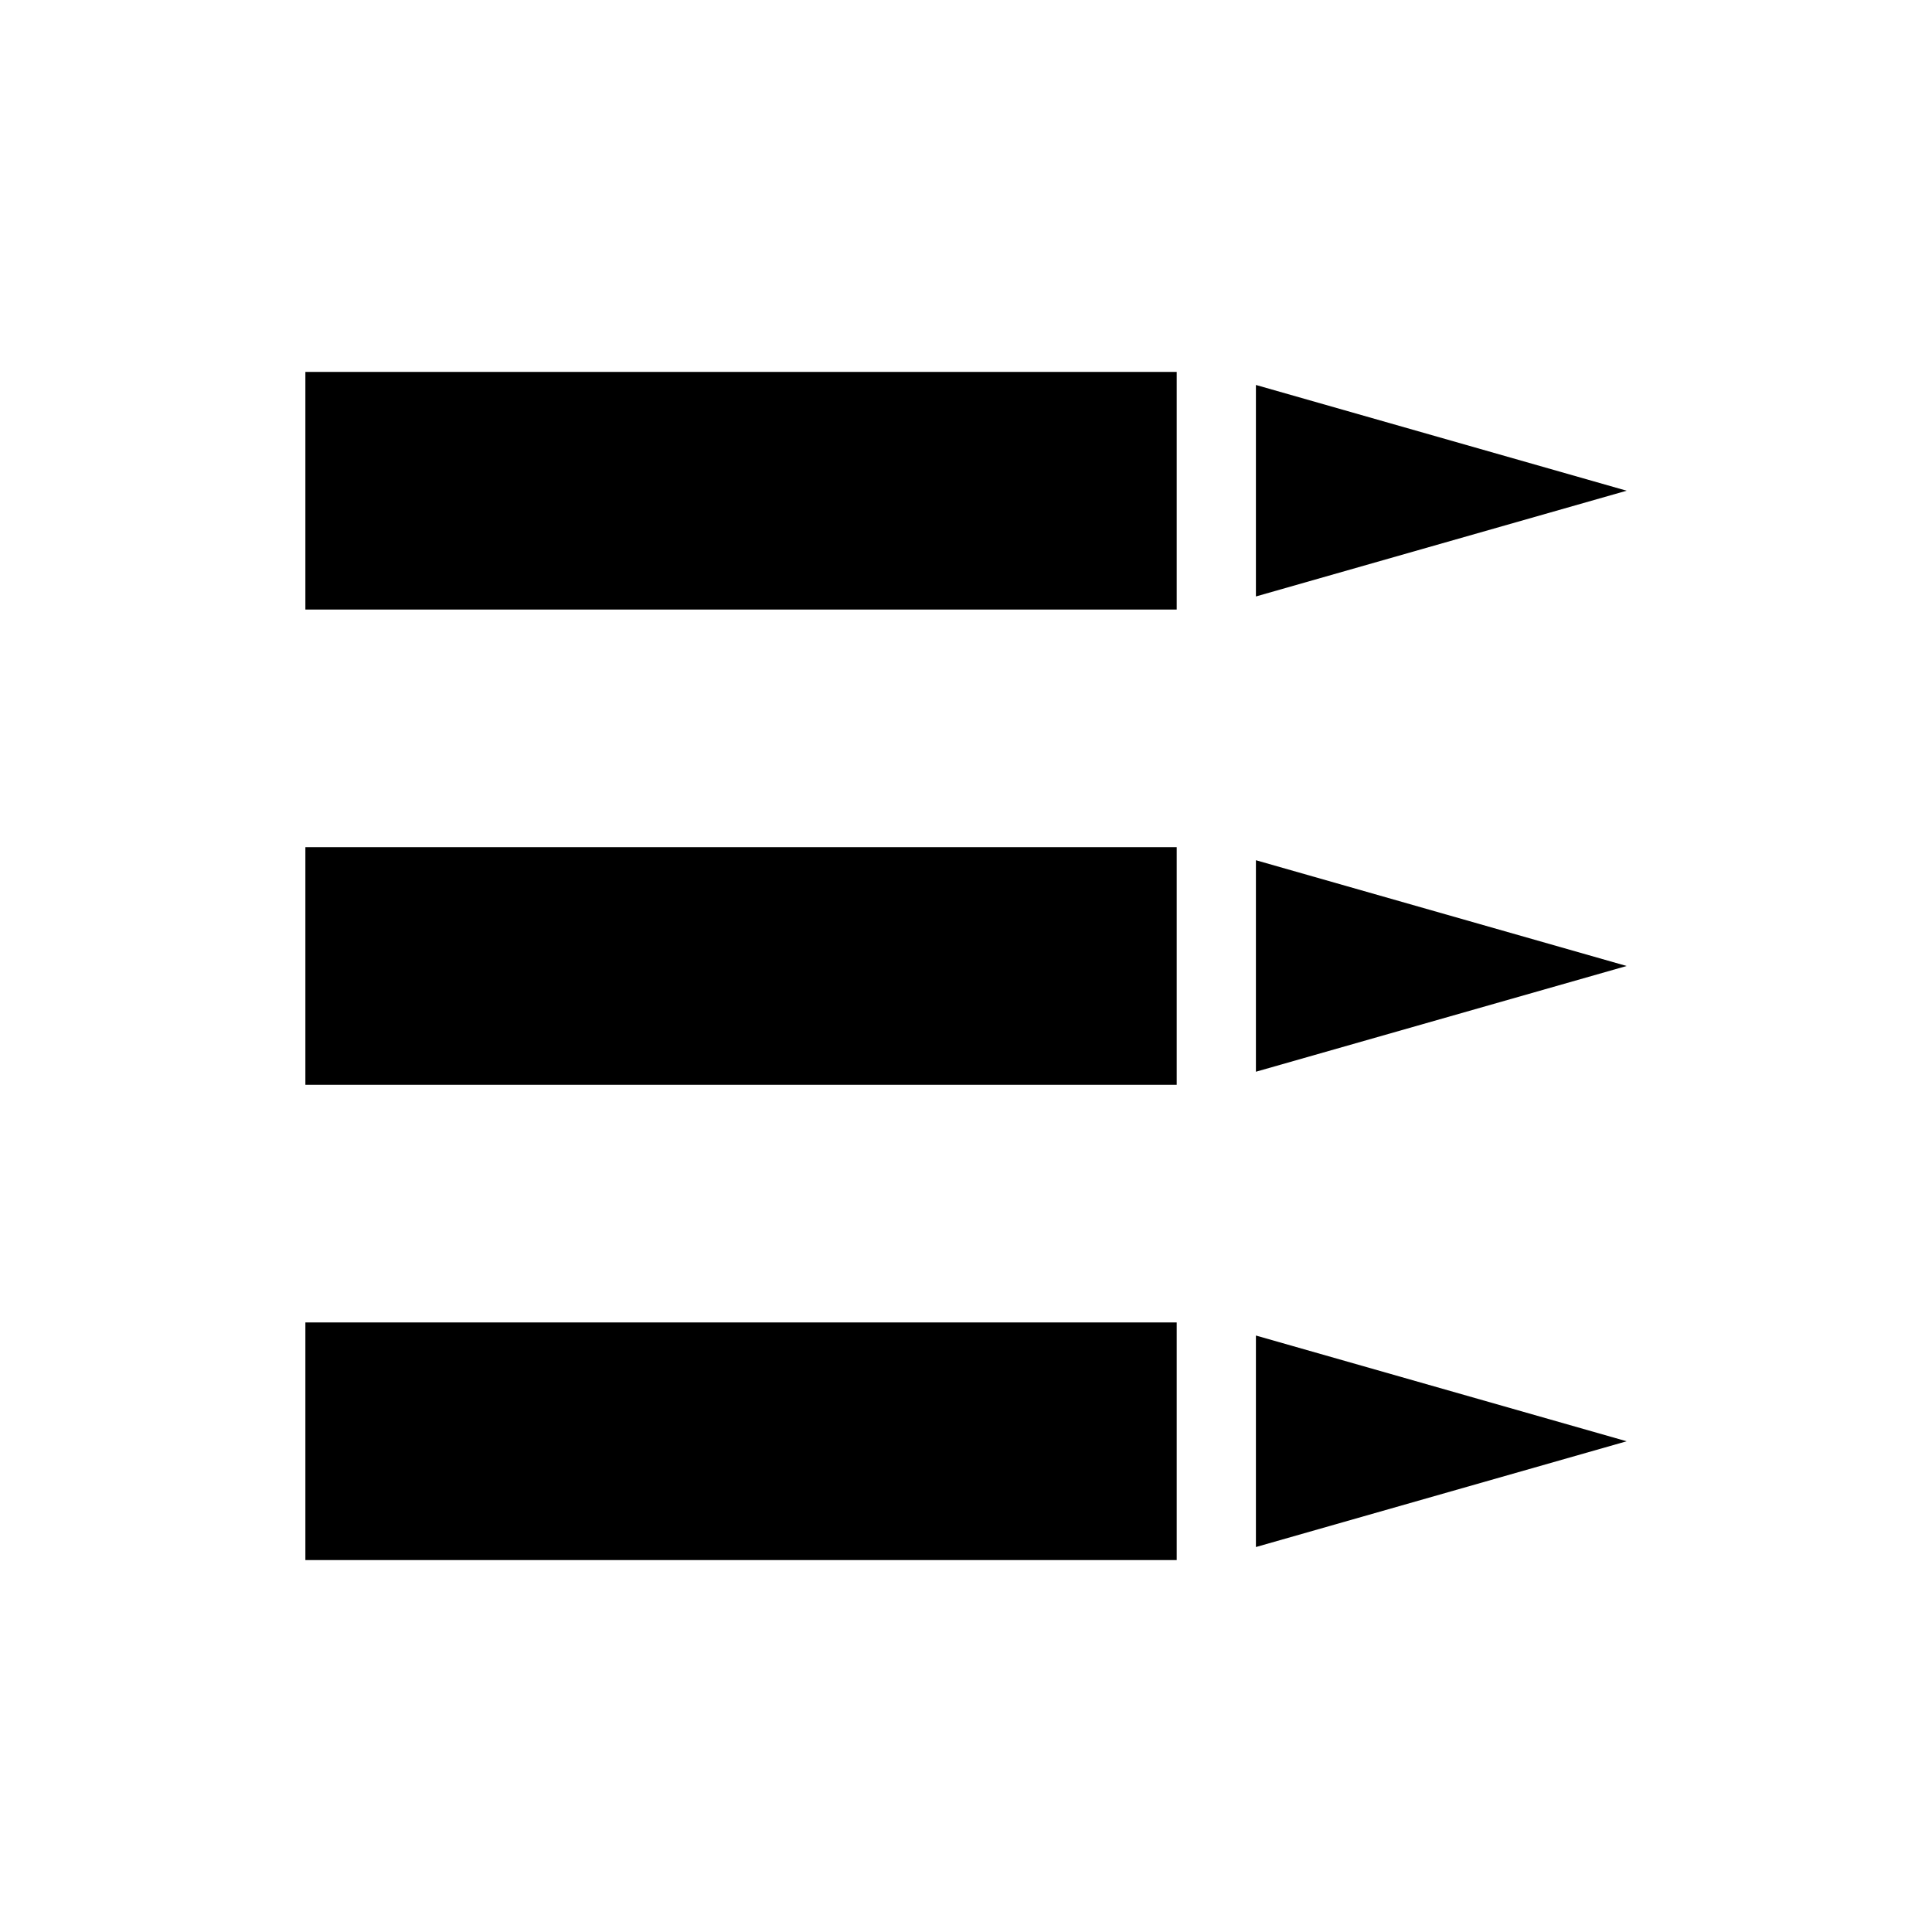
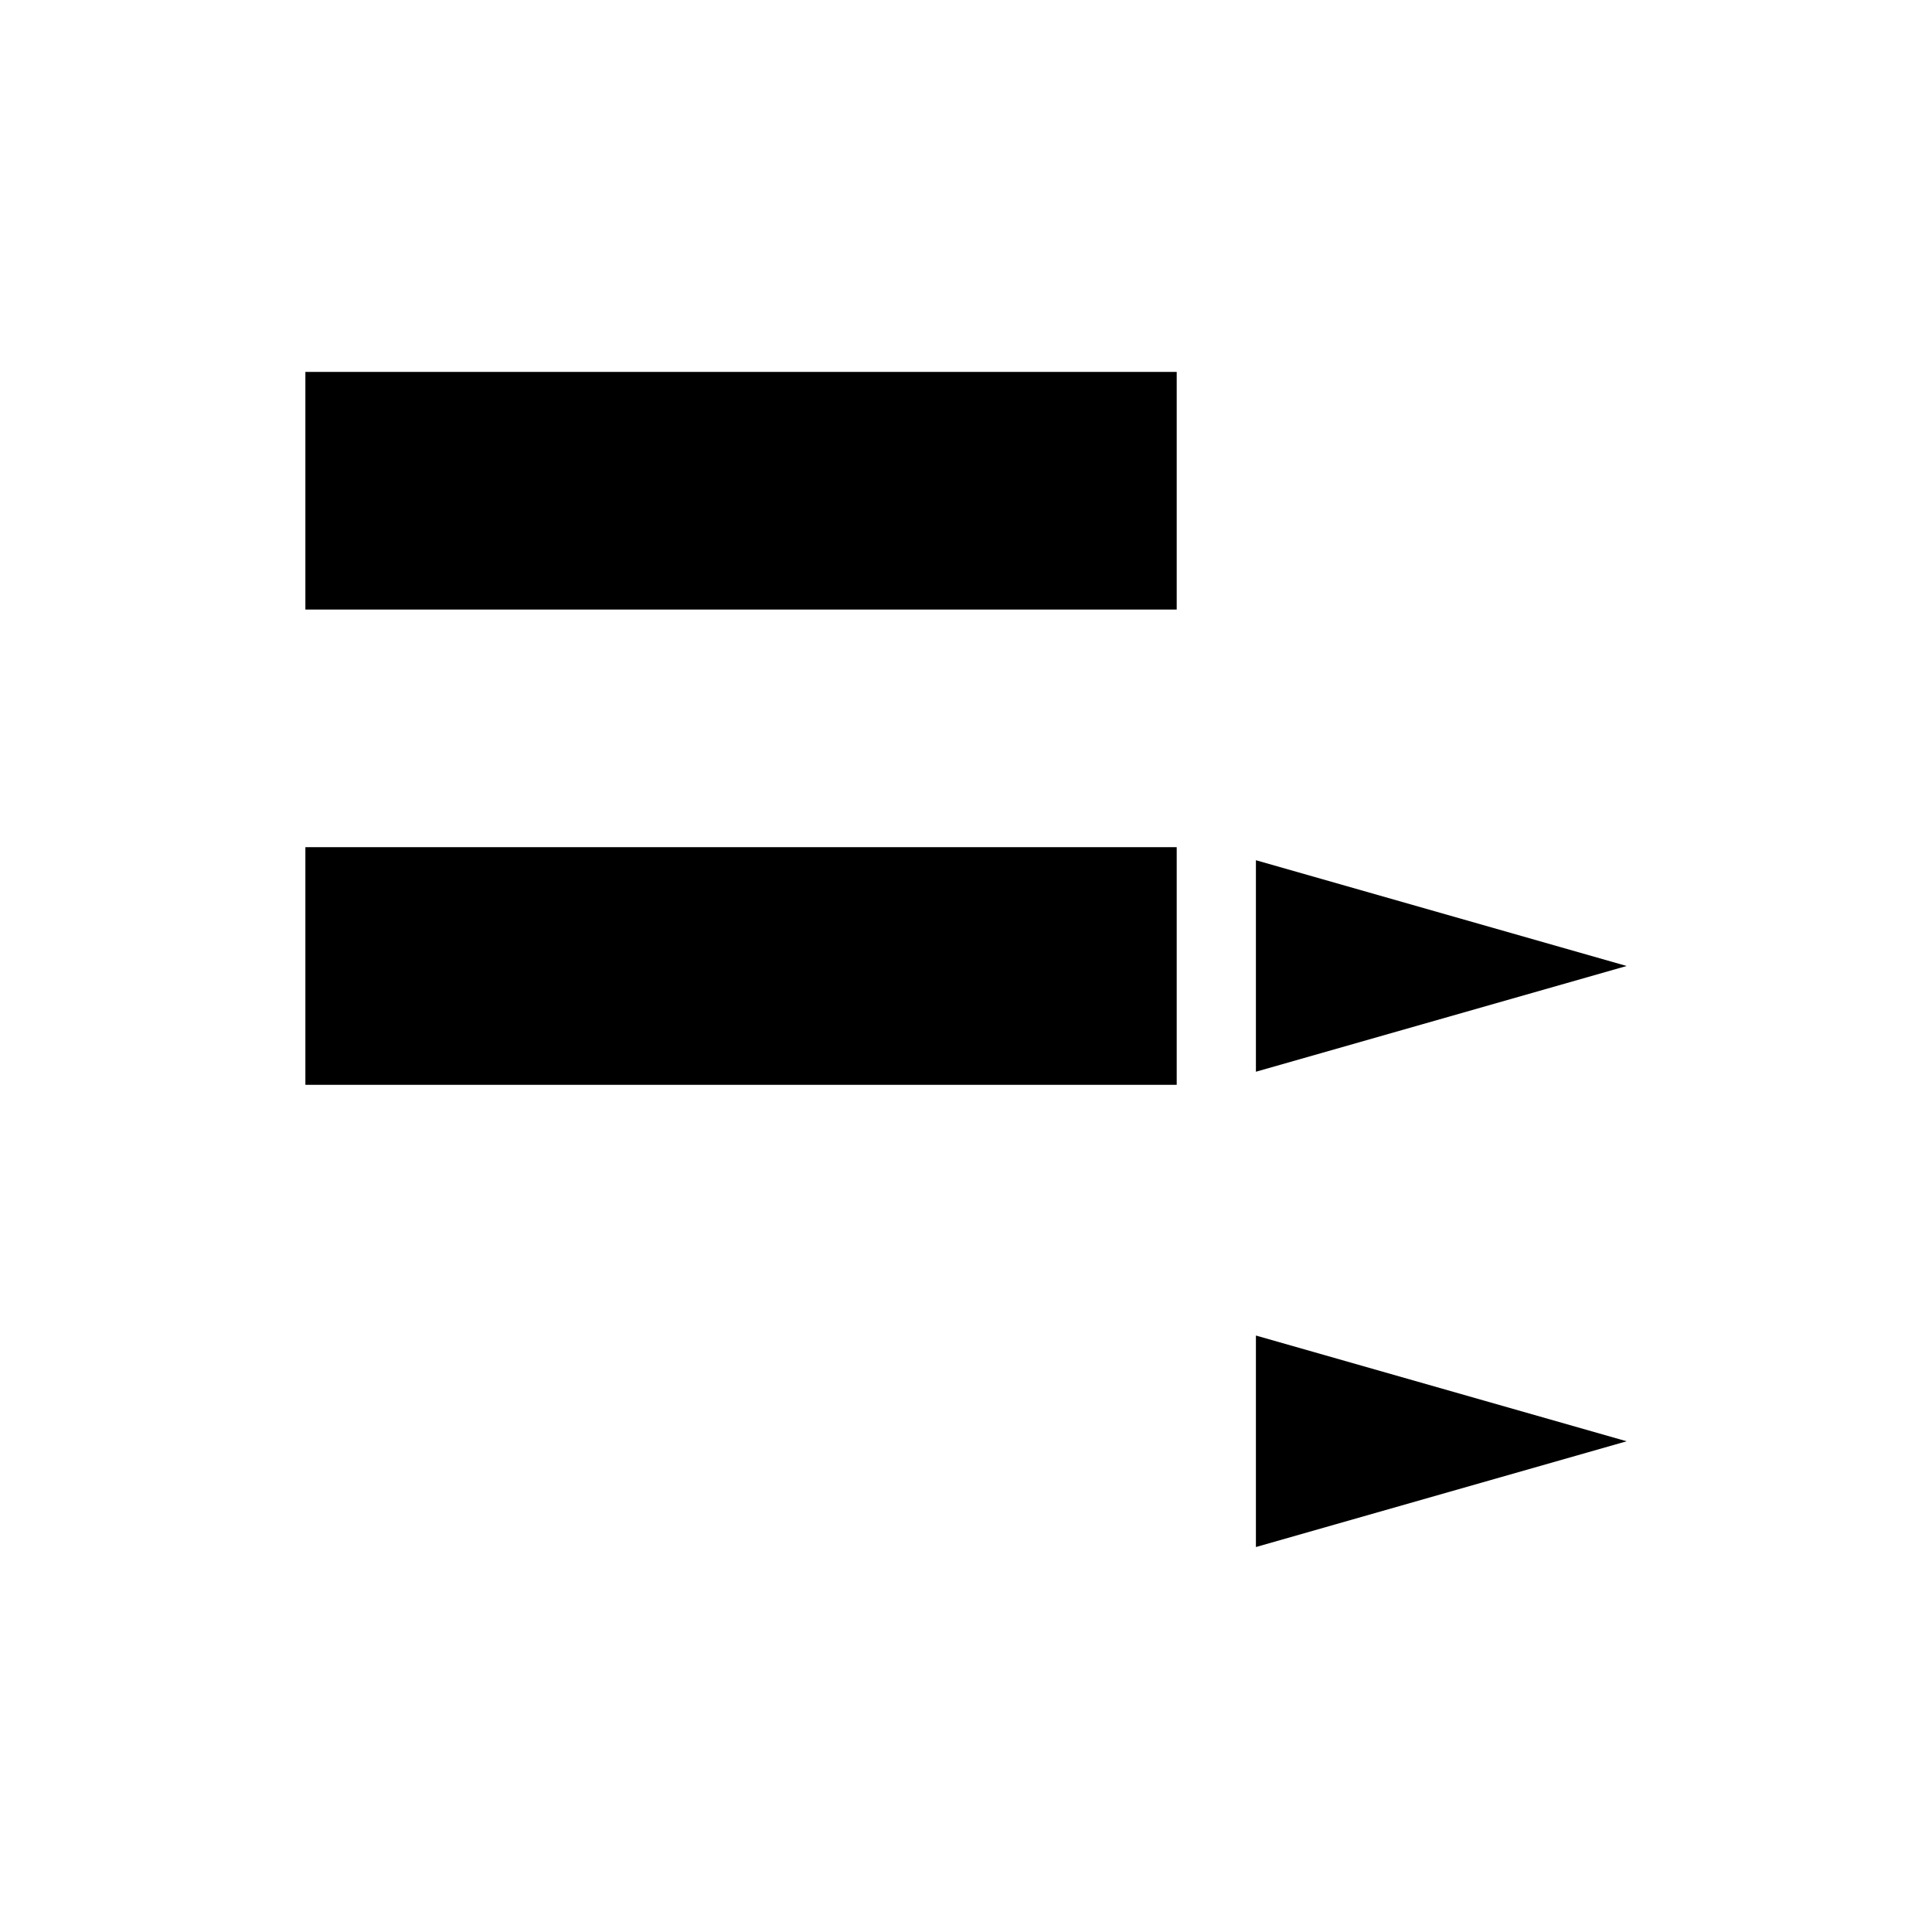
<svg xmlns="http://www.w3.org/2000/svg" fill="#000000" width="800px" height="800px" version="1.1" viewBox="144 144 512 512">
  <g>
    <path d="m476.83 553.98 98.246-28.027-98.246-28.023z" />
-     <path d="m224.93 494.46v62.977h230.91v-62.977z" />
    <path d="m476.83 428.02 98.246-28.023-98.246-28.027z" />
    <path d="m224.93 368.51v62.977h230.91v-62.977z" />
    <path d="m224.93 242.56v62.977h230.91v-62.977z" />
-     <path d="m476.83 246.02v56.047l98.246-28.023z" />
+     <path d="m476.83 246.02l98.246-28.023z" />
  </g>
</svg>